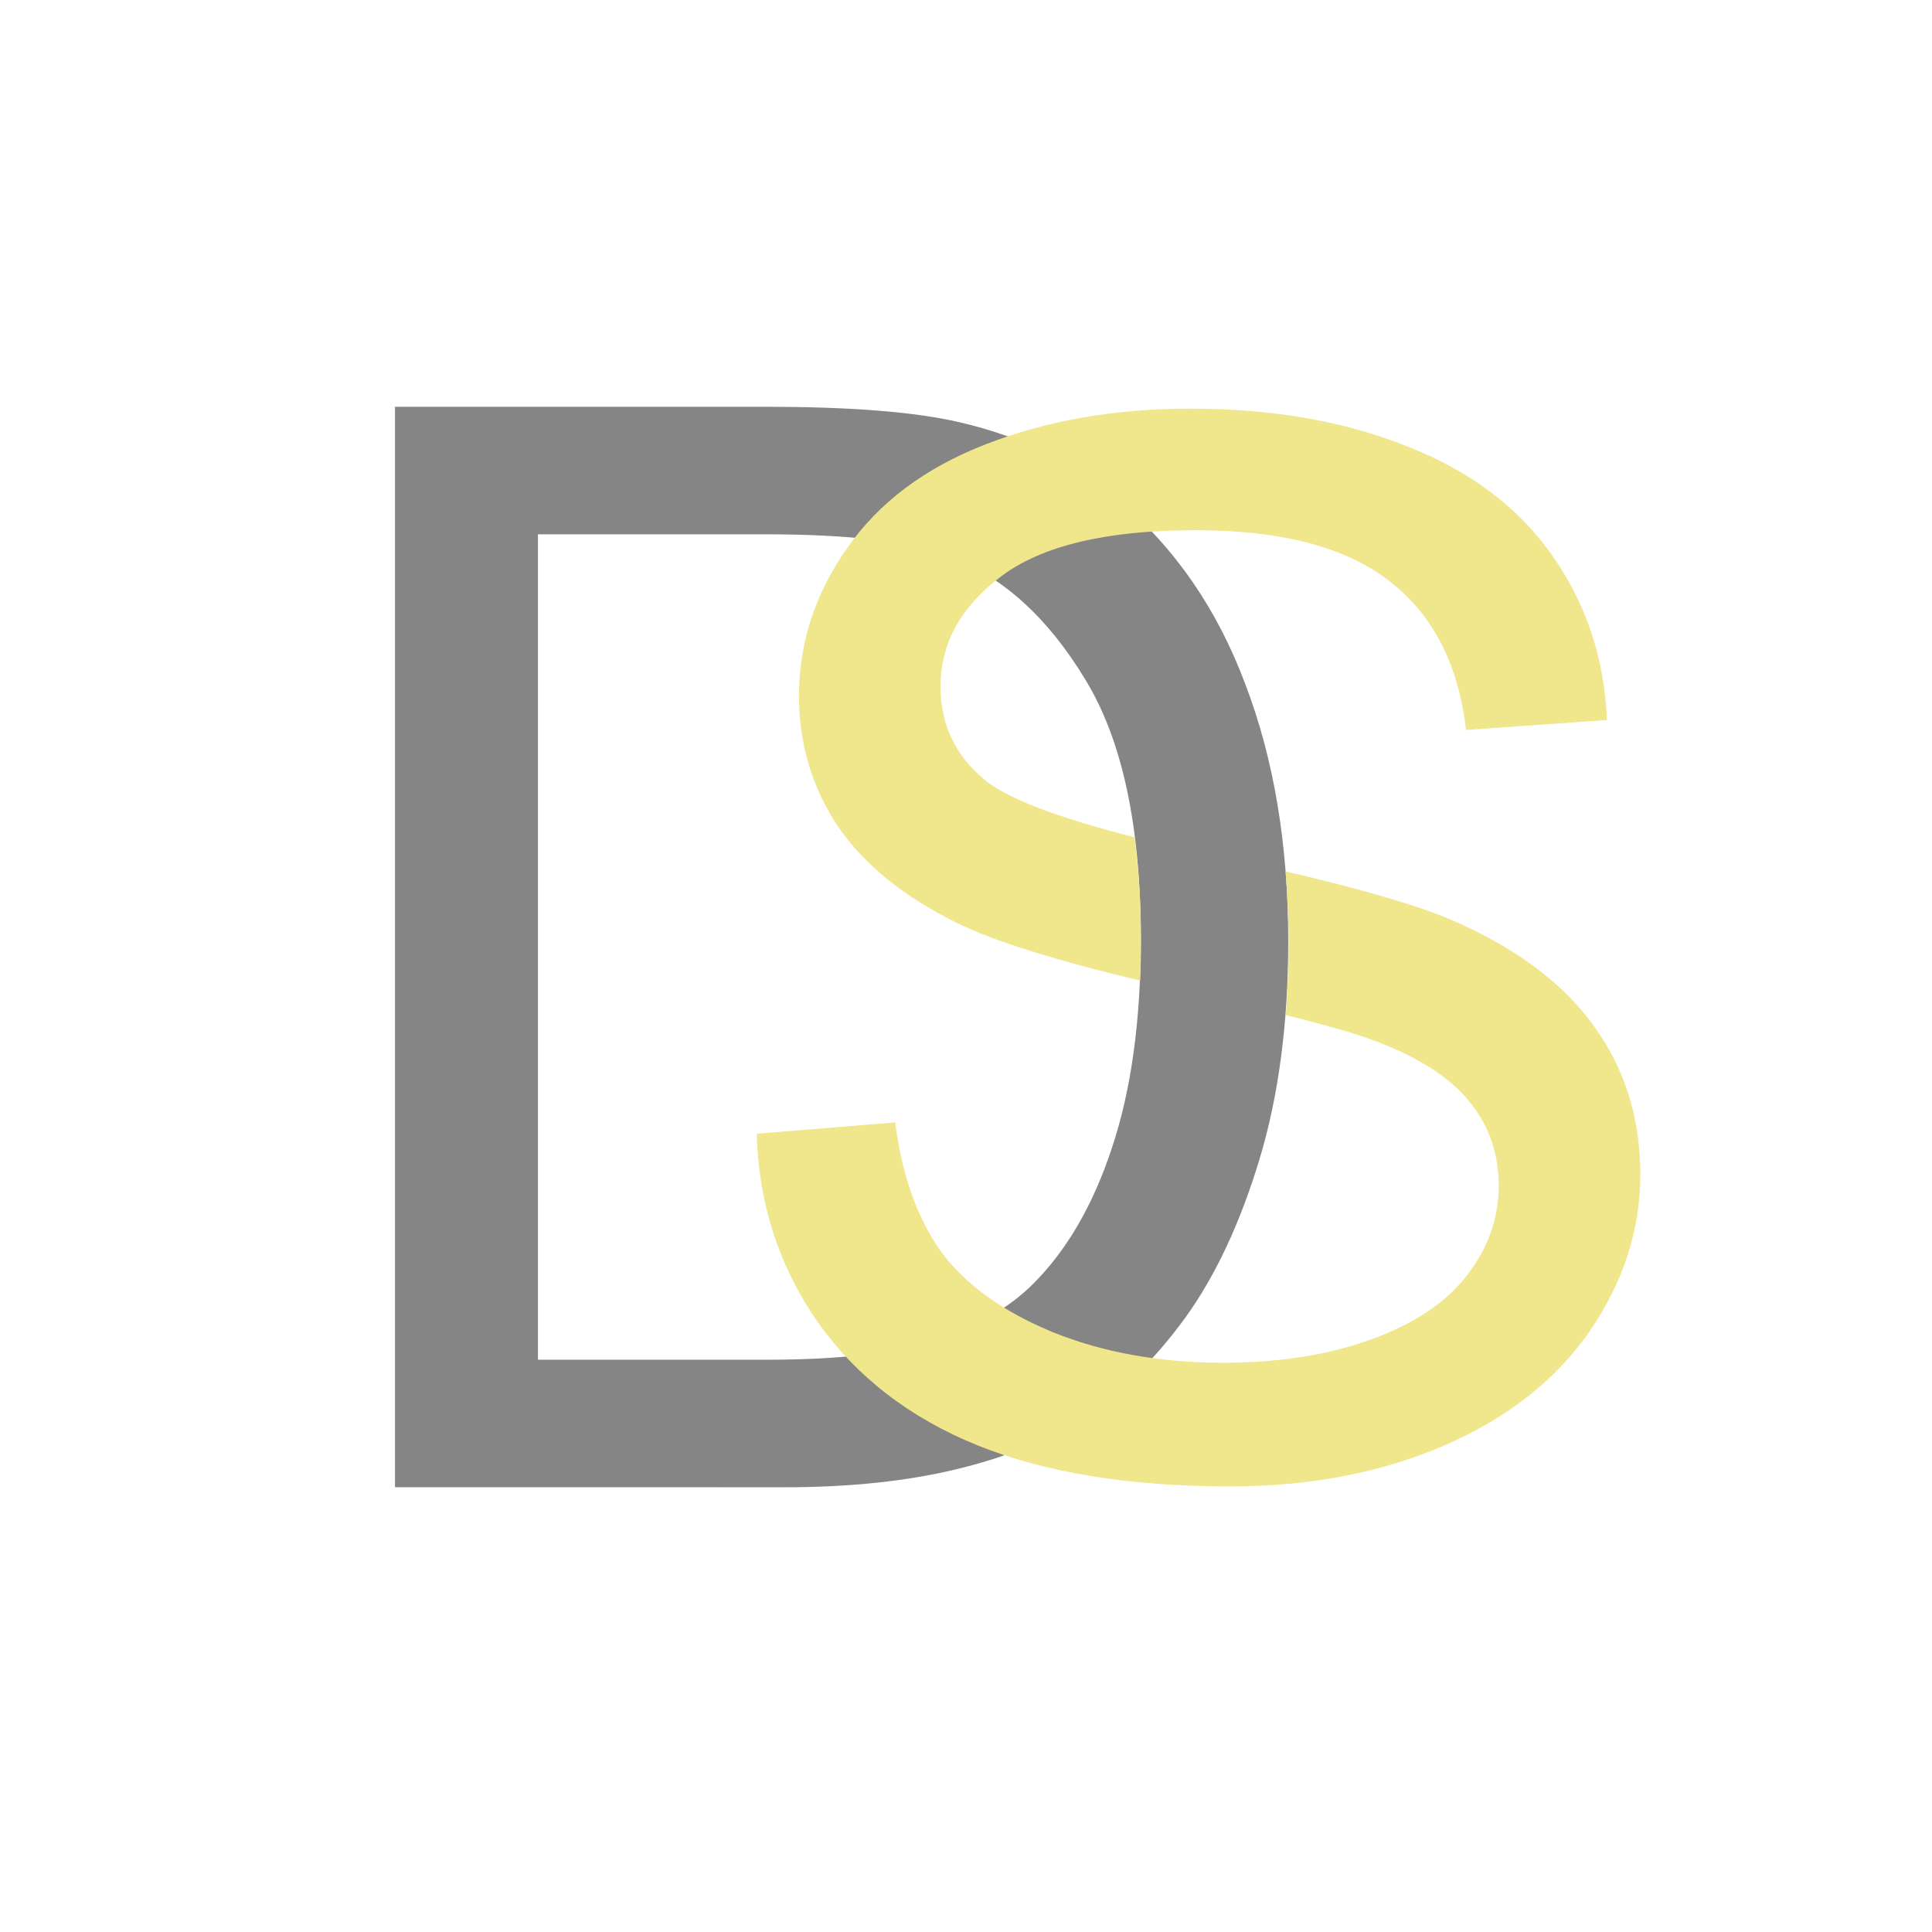
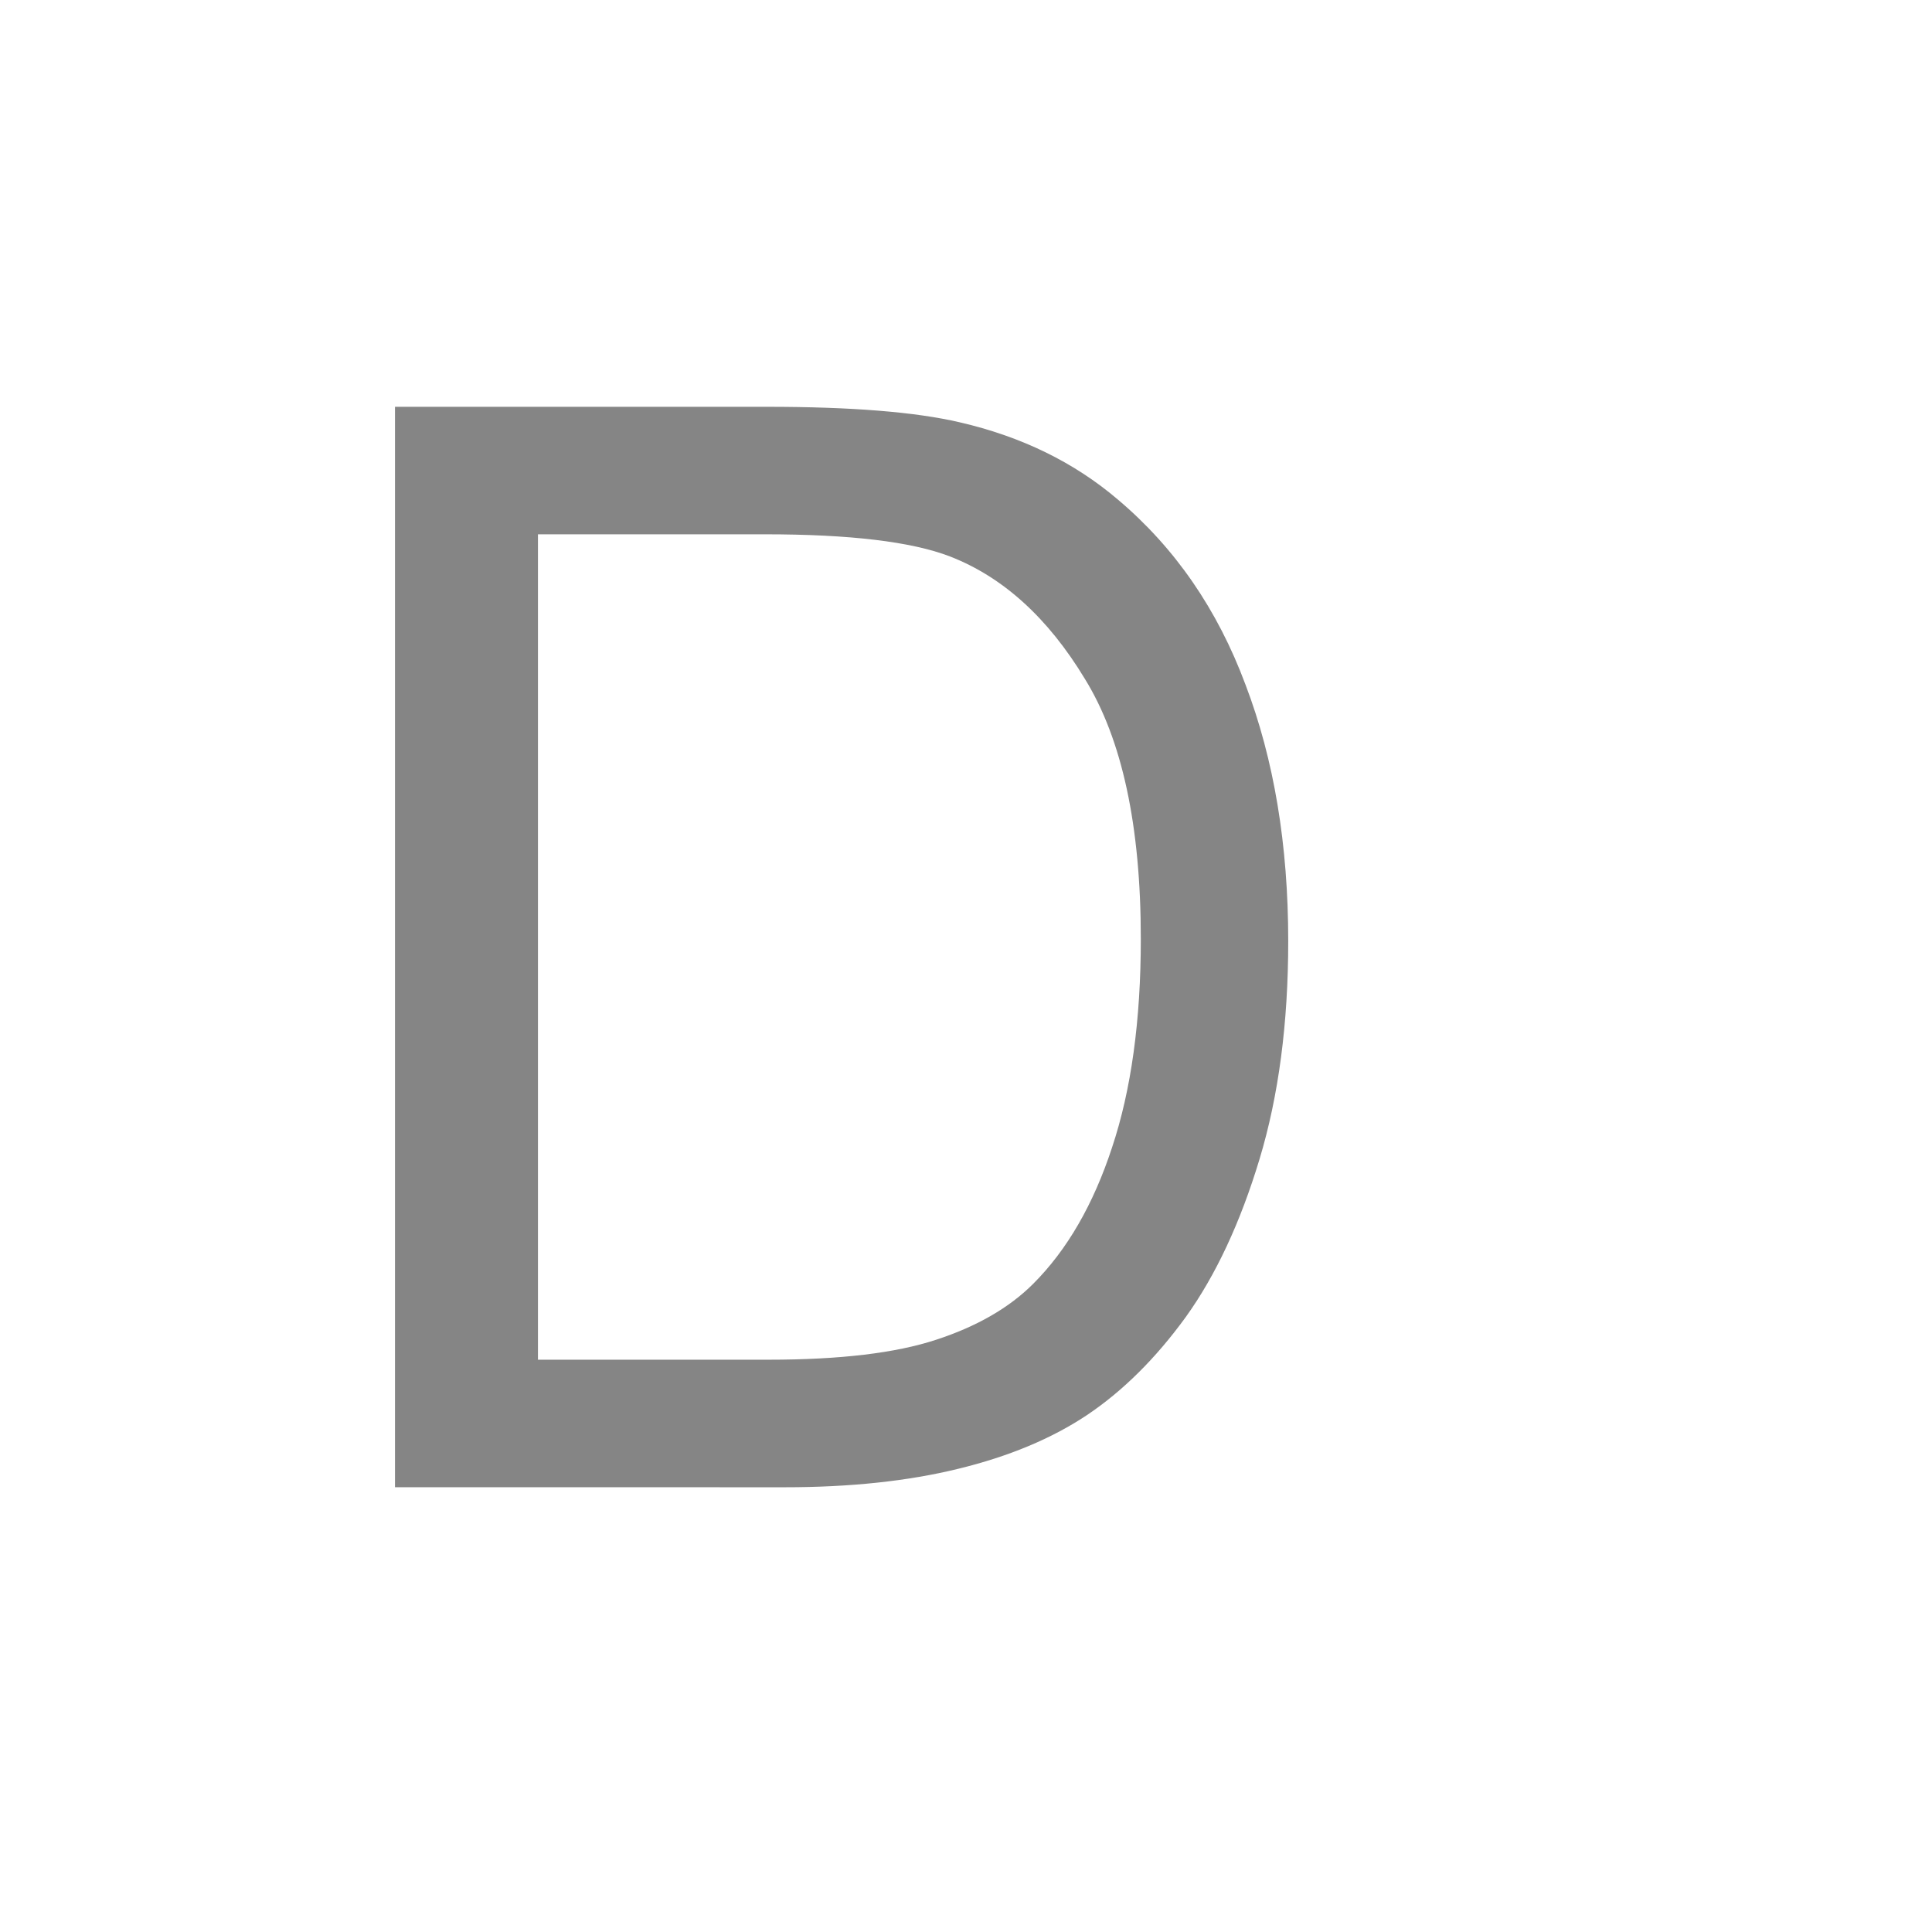
<svg xmlns="http://www.w3.org/2000/svg" width="128" height="128" viewBox="0 0 33.867 33.867" version="1.1" id="svg1" xmlnsSvg="http://www.w3.org/2000/svg">
  <defs id="defs1" />
  <g id="layer1">
    <path d="M 6.924,26.07 V 7.131 h 6.524 q 2.209,0 3.372,0.271 1.628,0.375 2.778,1.357 1.499,1.266 2.235,3.243 0.749,1.964 0.749,4.496 0,2.157 -0.504,3.824 -0.504,1.667 -1.292,2.765 -0.788,1.085 -1.731,1.718 -0.93,0.62 -2.261,0.943 -1.318,0.323 -3.036,0.323 z M 9.43,23.835 H 13.474 q 1.873,0 2.933,-0.349 1.072,-0.349 1.705,-0.982 0.891,-0.891 1.382,-2.39 0.504,-1.512 0.504,-3.656 0,-2.971 -0.982,-4.56 Q 18.047,10.296 16.652,9.754 15.644,9.366 13.409,9.366 H 9.43 Z" id="text2" style="font-size:26.458px;font-family:Arial;-inkscape-font-specification:Arial;fill:#858585;fill-opacity:1;stroke-width:0.529;stroke-miterlimit:10.7" aria-label="D" />
-     <path id="text1-5" style="font-size:26.458px;font-family:Arial;-inkscape-font-specification:Arial;white-space:pre;inline-size:59.166;fill:#f0e68c;fill-opacity:1;stroke-width:0.527;stroke-miterlimit:10.7" d="m 20.856,7.163 c -1.31,0 -2.5,0.208 -3.571,0.623 -1.071,0.415 -1.885,1.026 -2.442,1.832 -0.558,0.798 -0.837,1.657 -0.837,2.58 0,0.839 0.226,1.6 0.677,2.281 0.46,0.673 1.155,1.238 2.084,1.695 0.639,0.319 1.729,0.658 3.22,1.016 0.009,-0.223 0.015,-0.449 0.015,-0.683 0,-0.663 -0.04,-1.27 -0.114,-1.83 -1.369,-0.348 -2.255,-0.688 -2.644,-1.021 -0.504,-0.424 -0.757,-0.964 -0.757,-1.62 0,-0.756 0.354,-1.4 1.062,-1.932 0.717,-0.54 1.854,-0.81 3.411,-0.81 1.496,0 2.624,0.295 3.385,0.885 0.77,0.59 1.221,1.462 1.354,2.617 l 2.469,-0.175 C 28.126,11.55 27.807,10.59 27.214,9.743 26.621,8.895 25.771,8.256 24.665,7.824 23.568,7.383 22.298,7.163 20.856,7.163 Z m 1.68,8.114 c 0.033,0.41 0.051,0.833 0.051,1.269 0,0.431 -0.017,0.846 -0.047,1.248 0.667,0.167 1.163,0.307 1.449,0.411 0.814,0.291 1.398,0.653 1.752,1.085 0.354,0.424 0.531,0.922 0.531,1.496 0,0.565 -0.185,1.089 -0.557,1.57 -0.363,0.474 -0.921,0.847 -1.673,1.121 -0.752,0.274 -1.62,0.411 -2.602,0.411 -1.106,0 -2.101,-0.179 -2.986,-0.536 -0.885,-0.366 -1.54,-0.839 -1.965,-1.421 -0.416,-0.59 -0.681,-1.342 -0.796,-2.256 l -2.429,0.199 c 0.035,1.221 0.389,2.318 1.062,3.29 0.681,0.964 1.615,1.687 2.801,2.169 1.195,0.482 2.672,0.723 4.433,0.723 1.389,0 2.637,-0.237 3.743,-0.711 1.115,-0.482 1.969,-1.151 2.562,-2.007 0.593,-0.864 0.889,-1.782 0.889,-2.754 0,-0.98 -0.27,-1.845 -0.81,-2.593 -0.54,-0.756 -1.376,-1.379 -2.509,-1.869 -0.589,-0.251 -1.557,-0.534 -2.9,-0.847 z" />
  </g>
</svg>